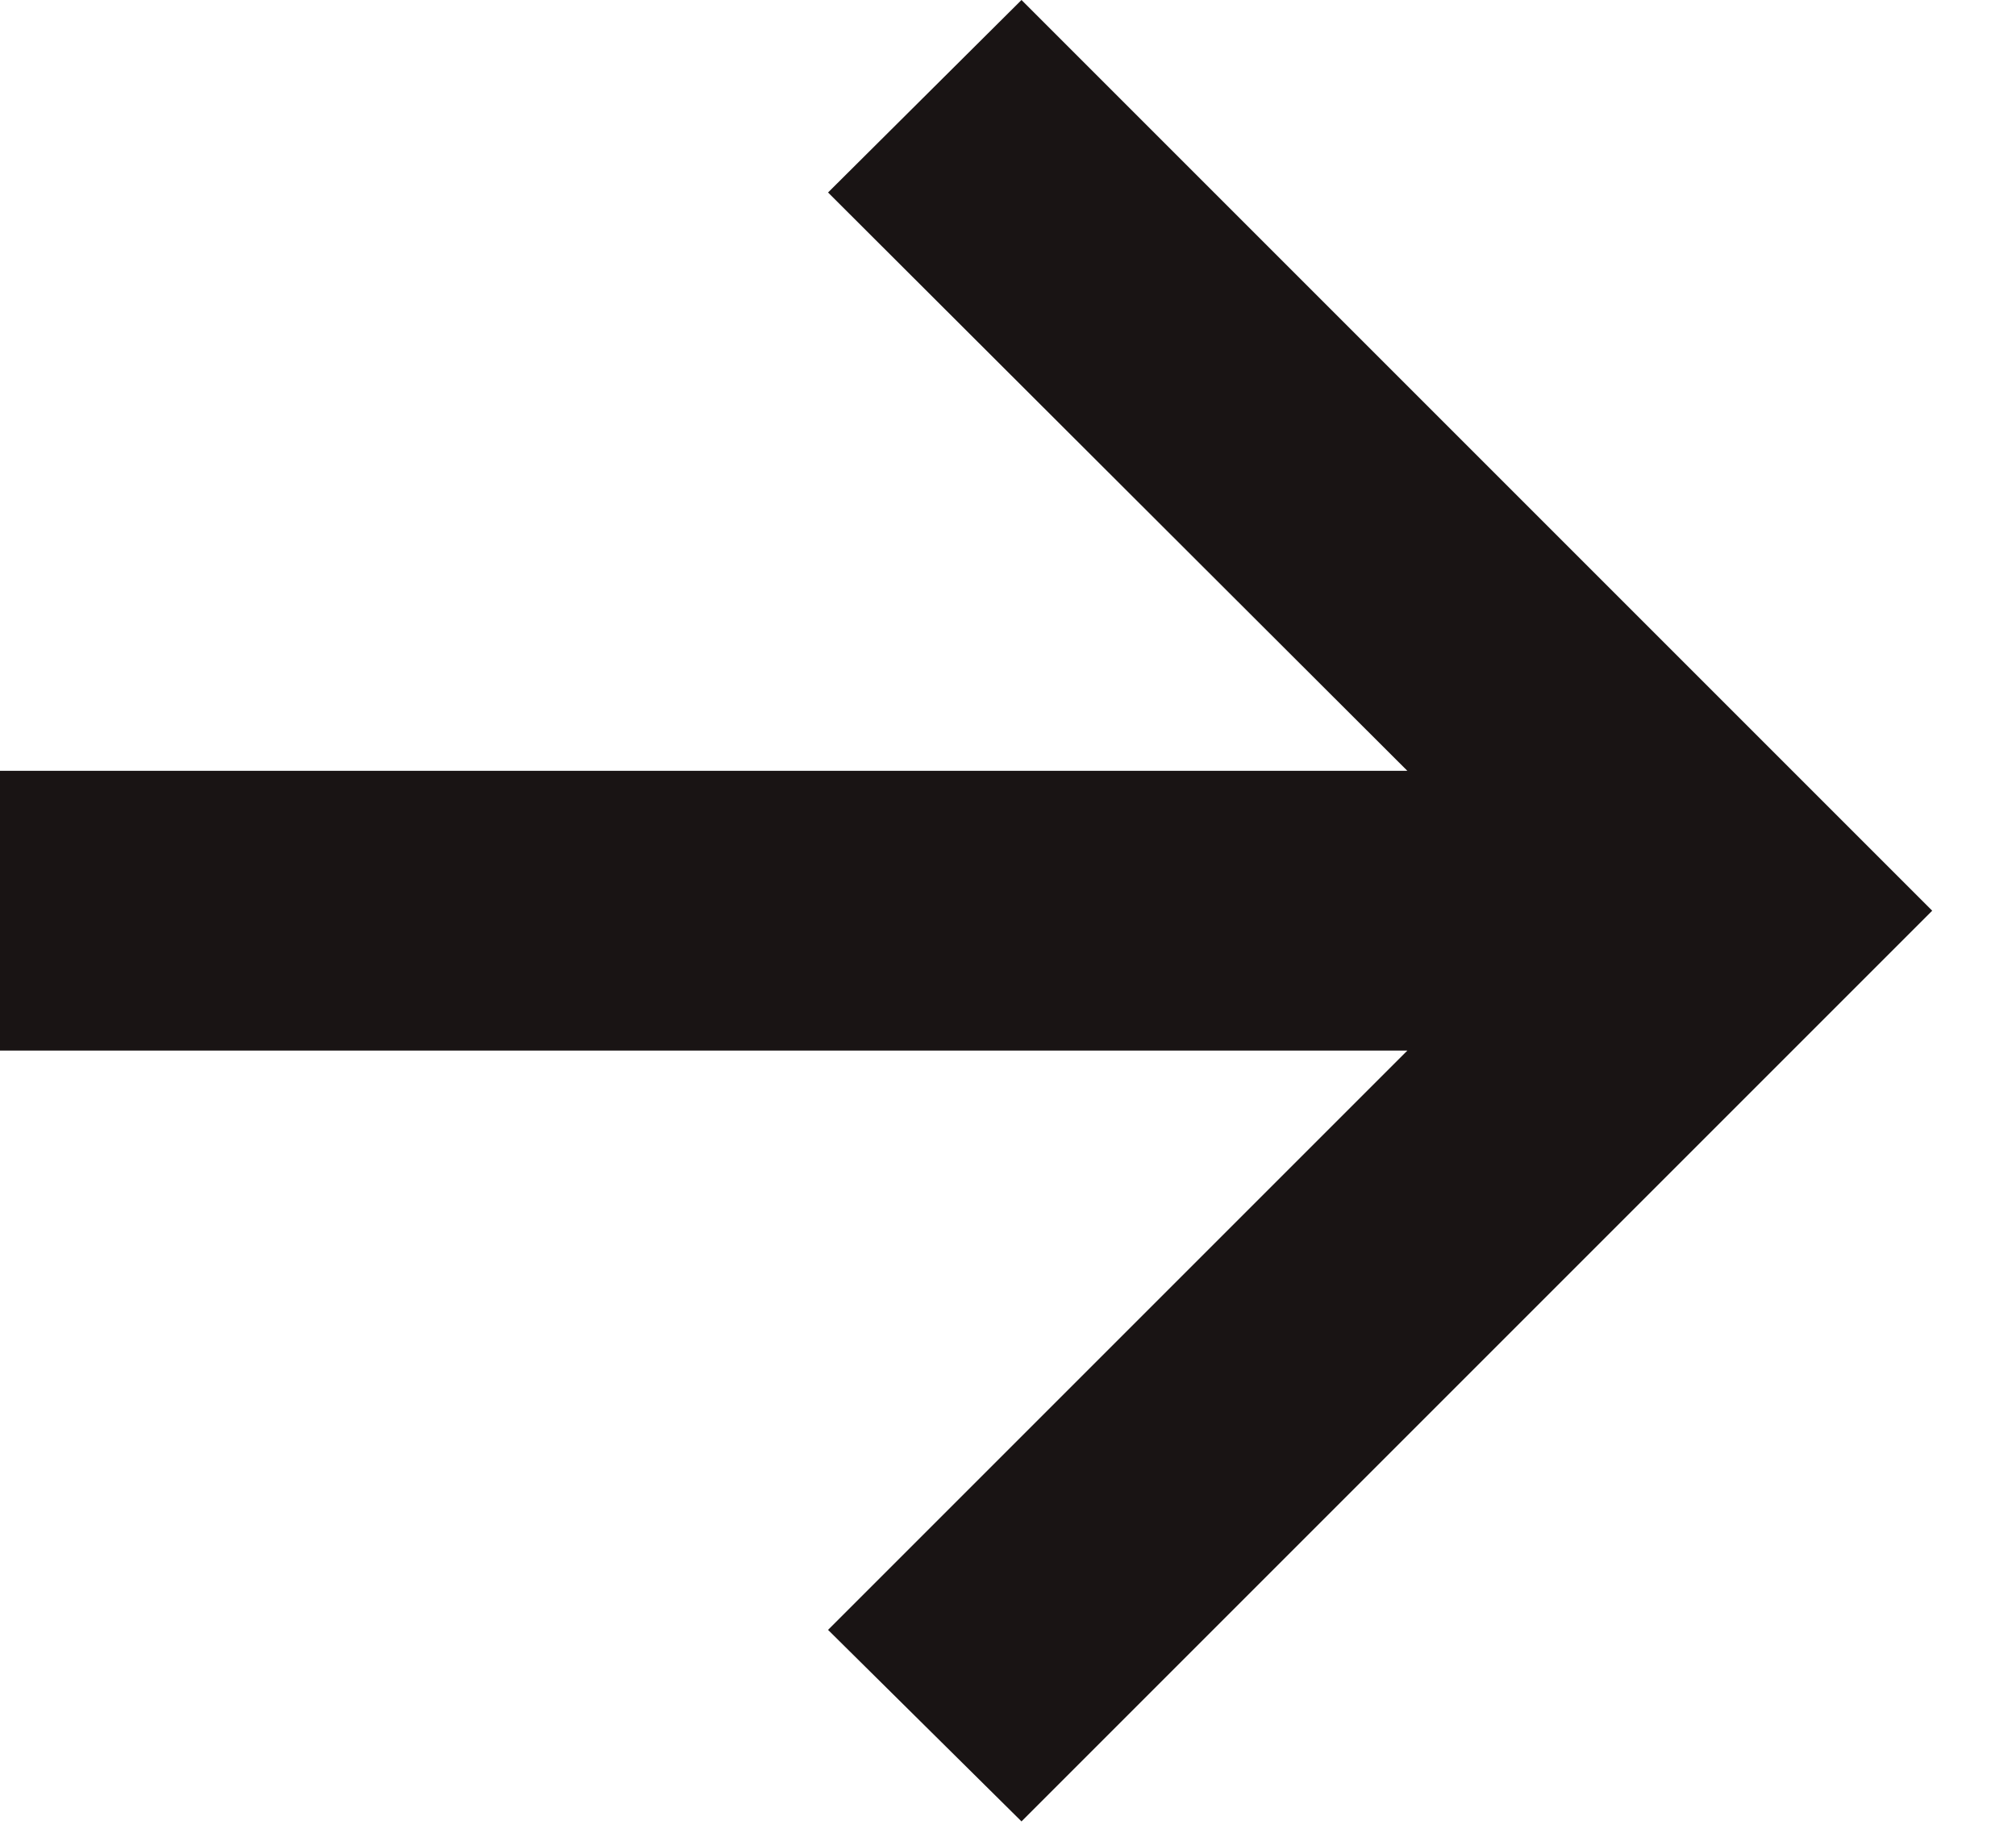
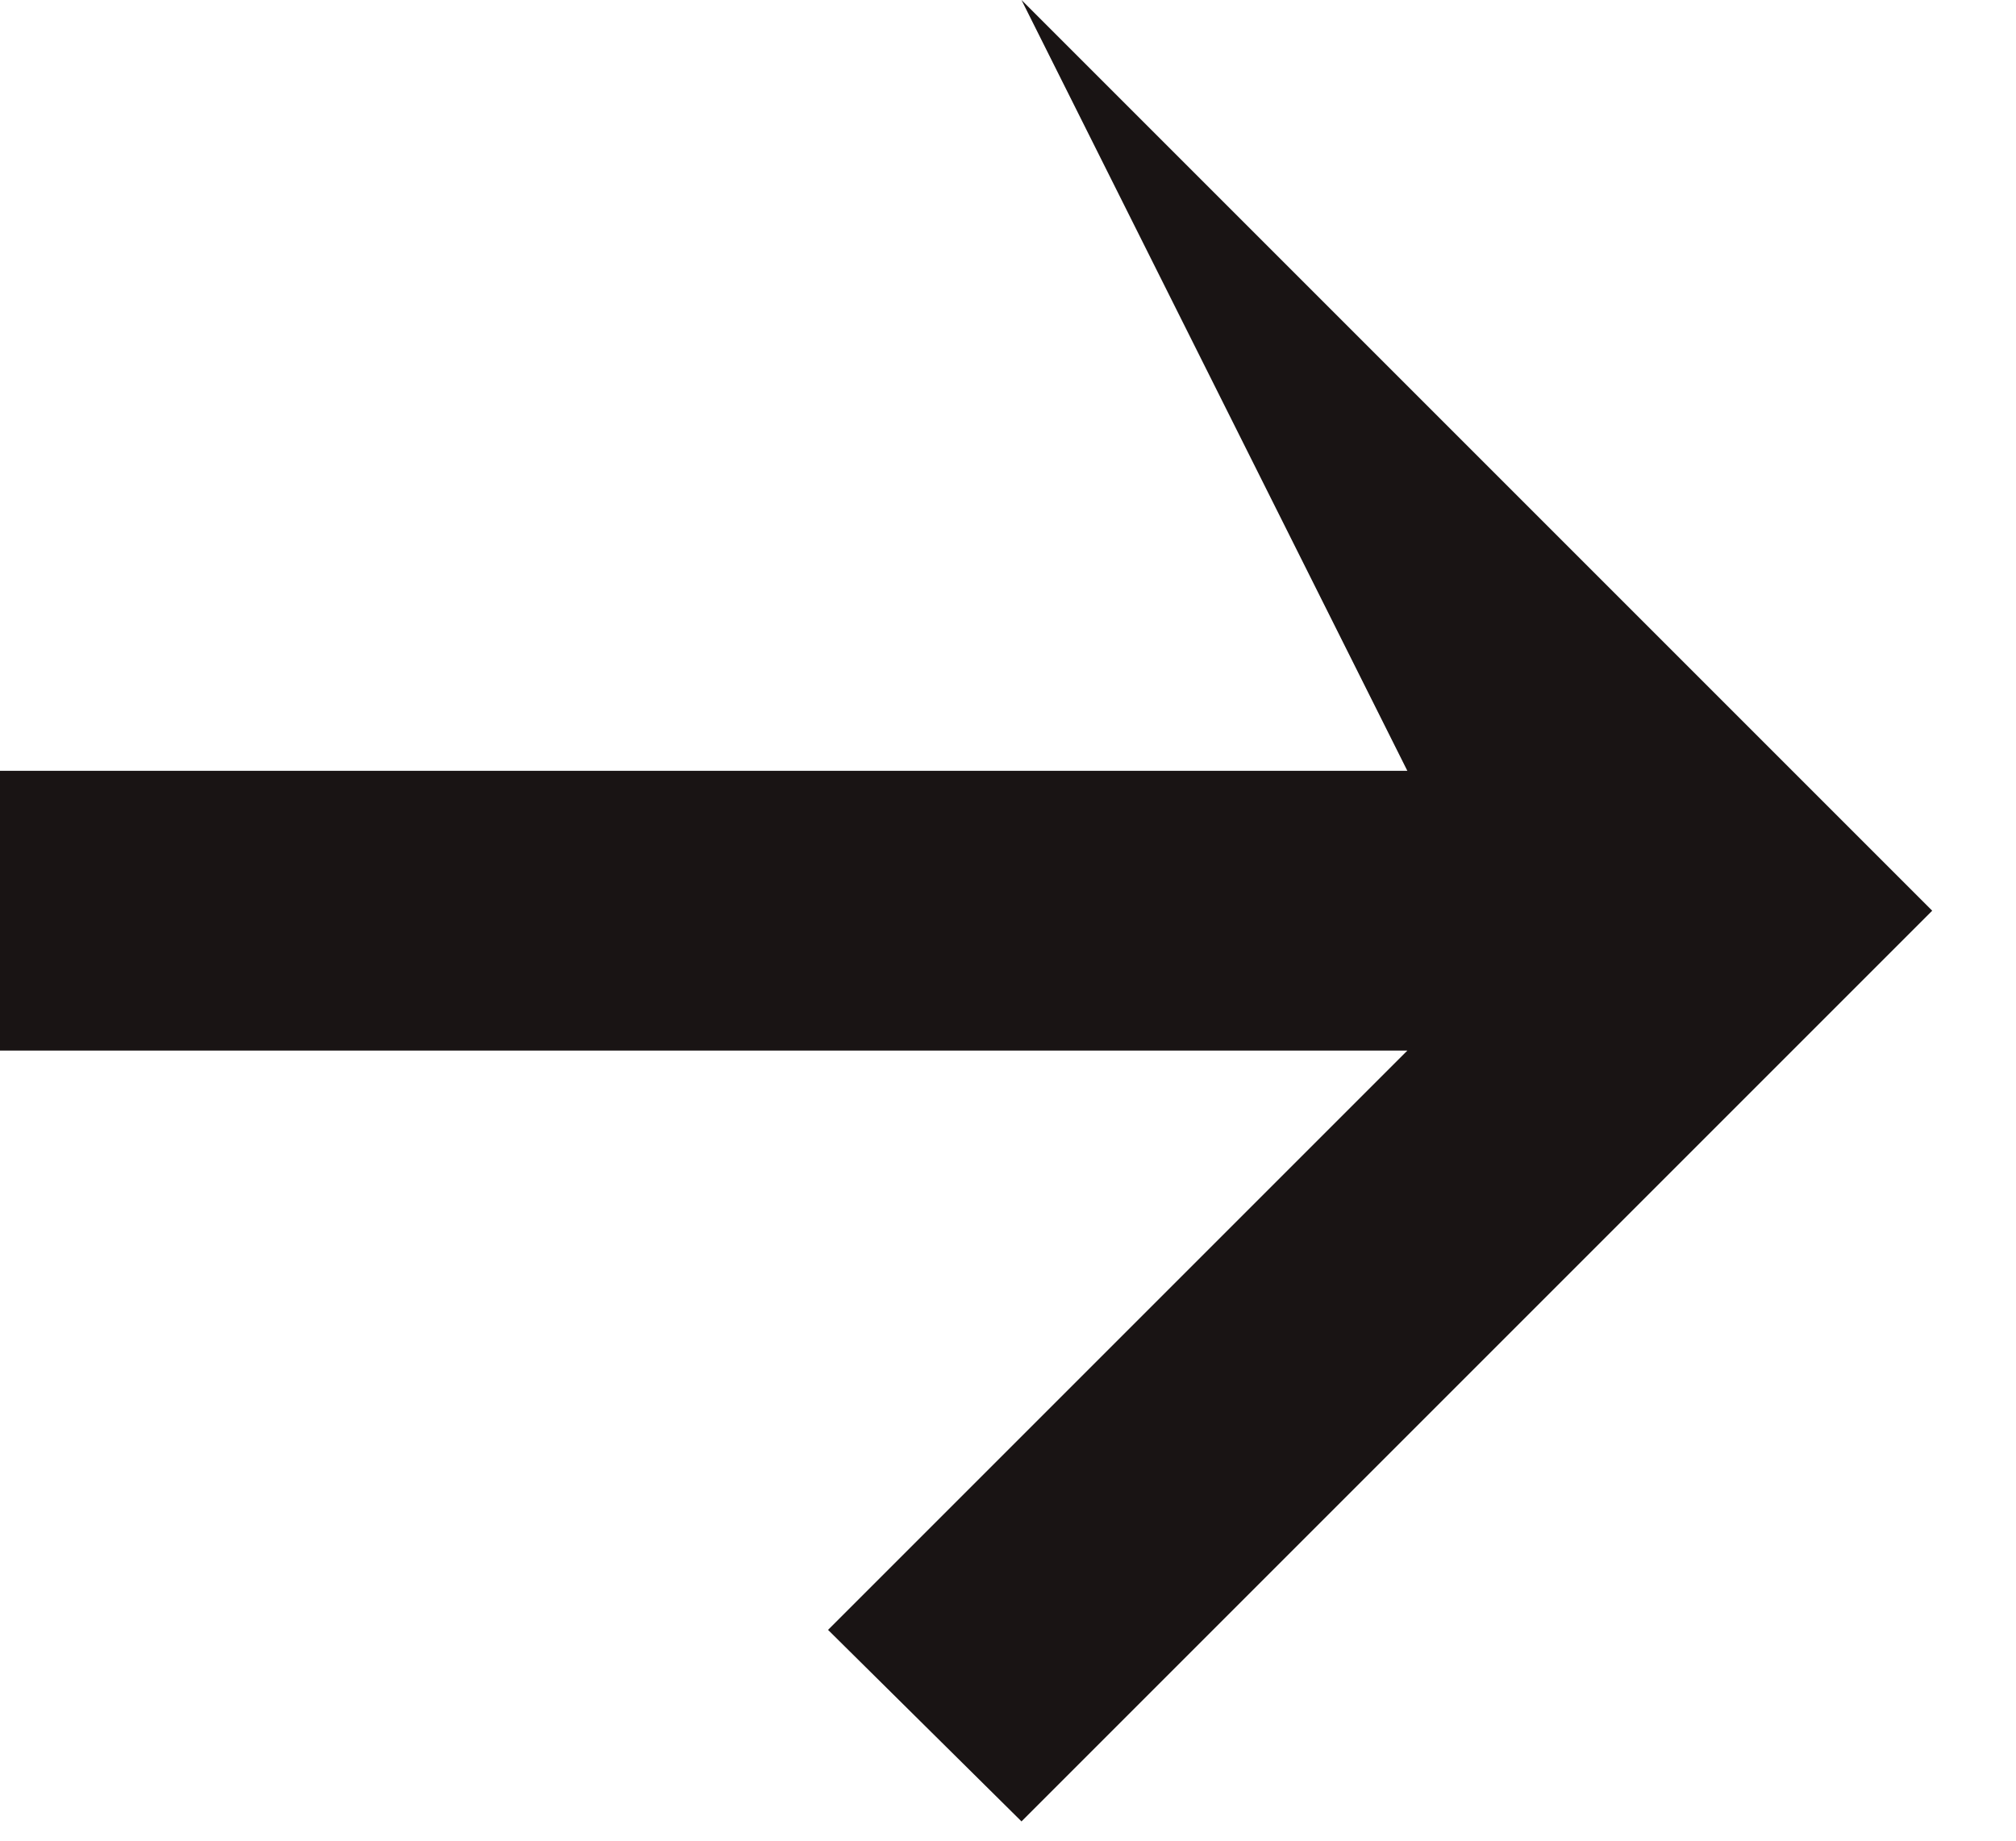
<svg xmlns="http://www.w3.org/2000/svg" width="23" height="21" viewBox="0 0 23 21" fill="none">
-   <path d="M11.654 20.78L9.447 18.595L16.056 11.986H0V8.794H16.056L9.447 2.196L11.654 0L22.044 10.39L11.654 20.78Z" fill="#191414" />
+   <path d="M11.654 20.78L9.447 18.595L16.056 11.986H0V8.794H16.056L11.654 0L22.044 10.39L11.654 20.78Z" fill="#191414" />
</svg>